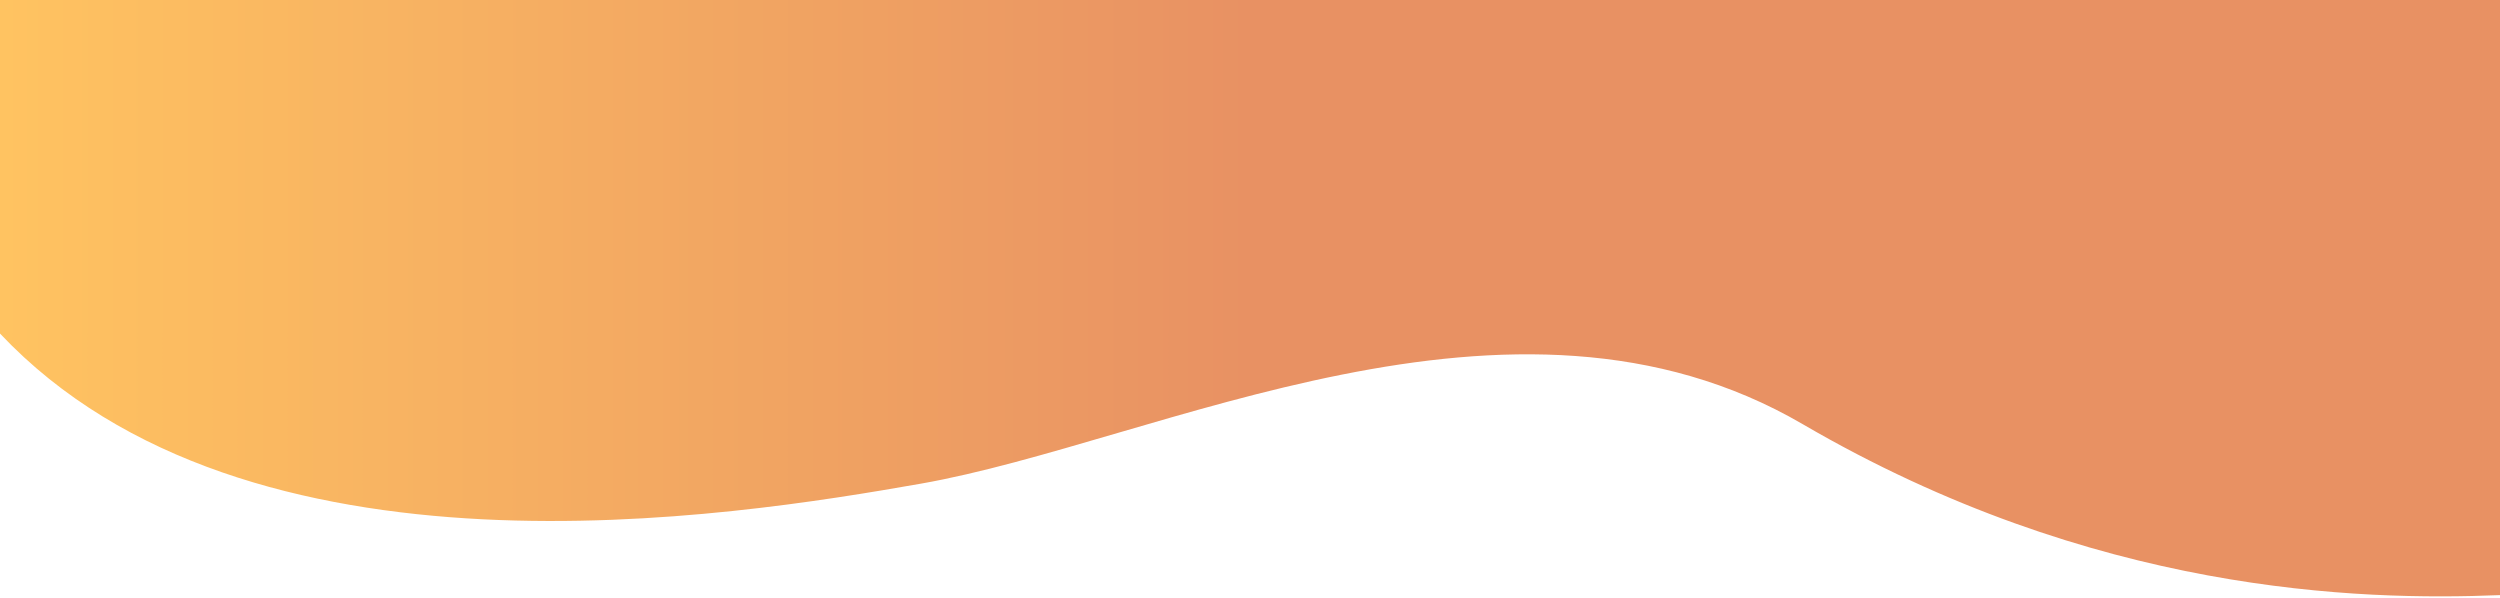
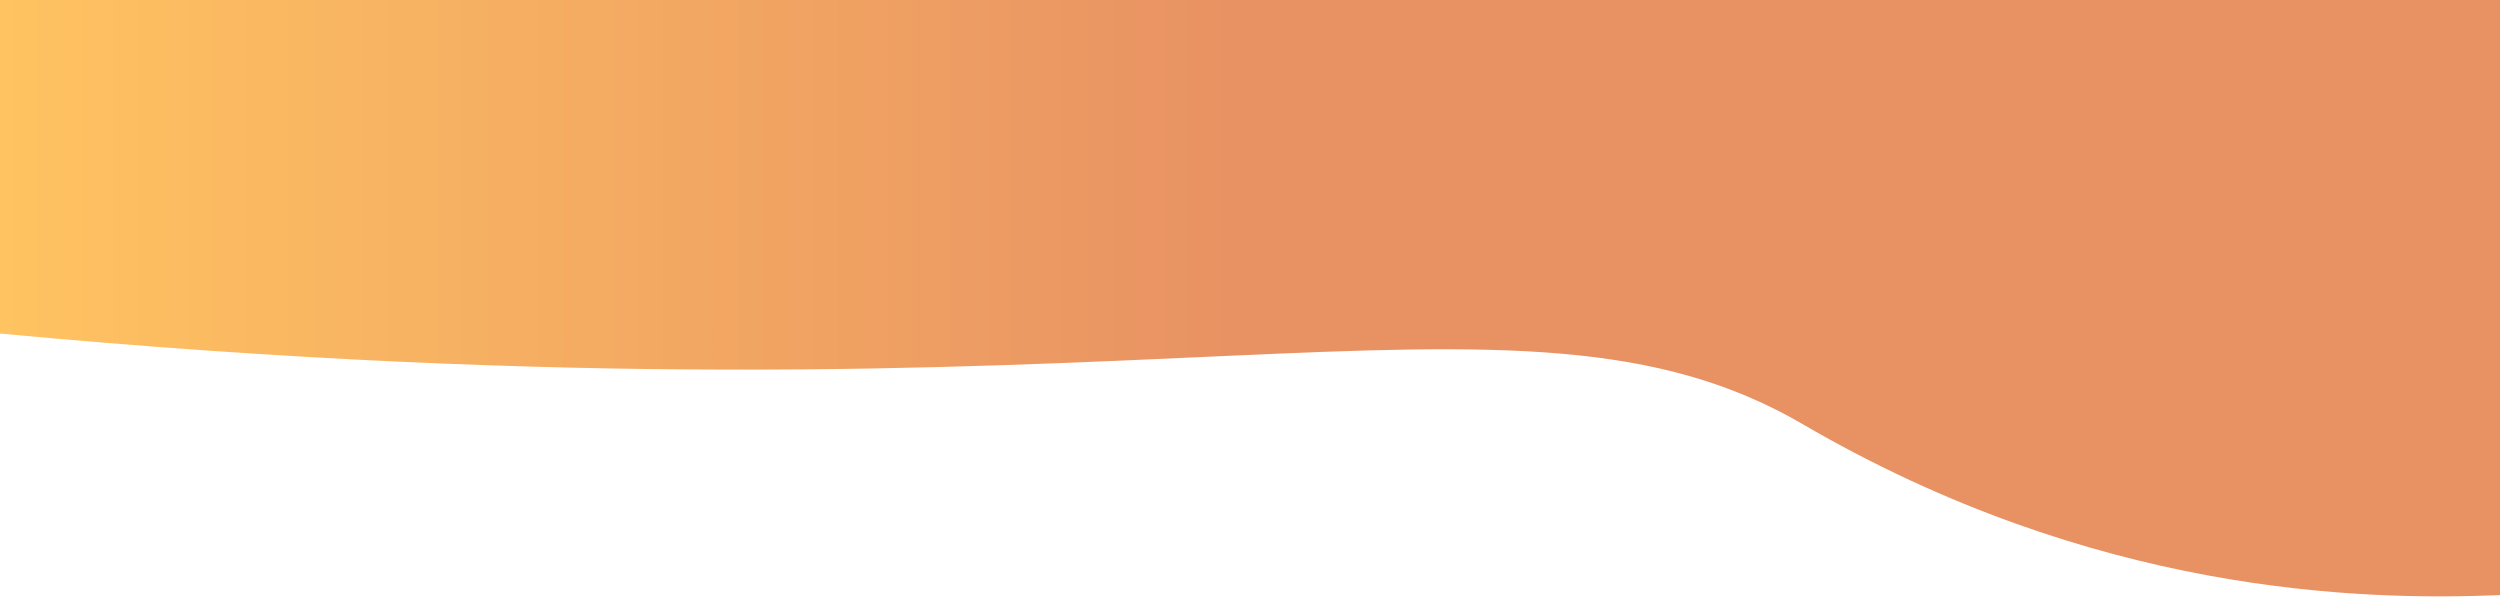
<svg xmlns="http://www.w3.org/2000/svg" width="393" height="94" viewBox="0 0 393 94" fill="none">
-   <path d="M393 0H0L0 52.434C38.89 93.642 115.187 81.221 144.7 76.043C182.041 69.491 237.644 40.008 283.365 66.667C329.086 93.326 370.876 94.456 393 93.552L393 0Z" fill="url(#paint0_linear_197_109)" />
+   <path d="M393 0H0L0 52.434C182.041 69.491 237.644 40.008 283.365 66.667C329.086 93.326 370.876 94.456 393 93.552L393 0Z" fill="url(#paint0_linear_197_109)" />
  <defs>
    <linearGradient id="paint0_linear_197_109" x1="2.59965e-07" y1="29.3" x2="393" y2="29.3" gradientUnits="userSpaceOnUse">
      <stop stop-color="#FFC361" />
      <stop offset="0.5" stop-color="#E89163" />
    </linearGradient>
  </defs>
</svg>